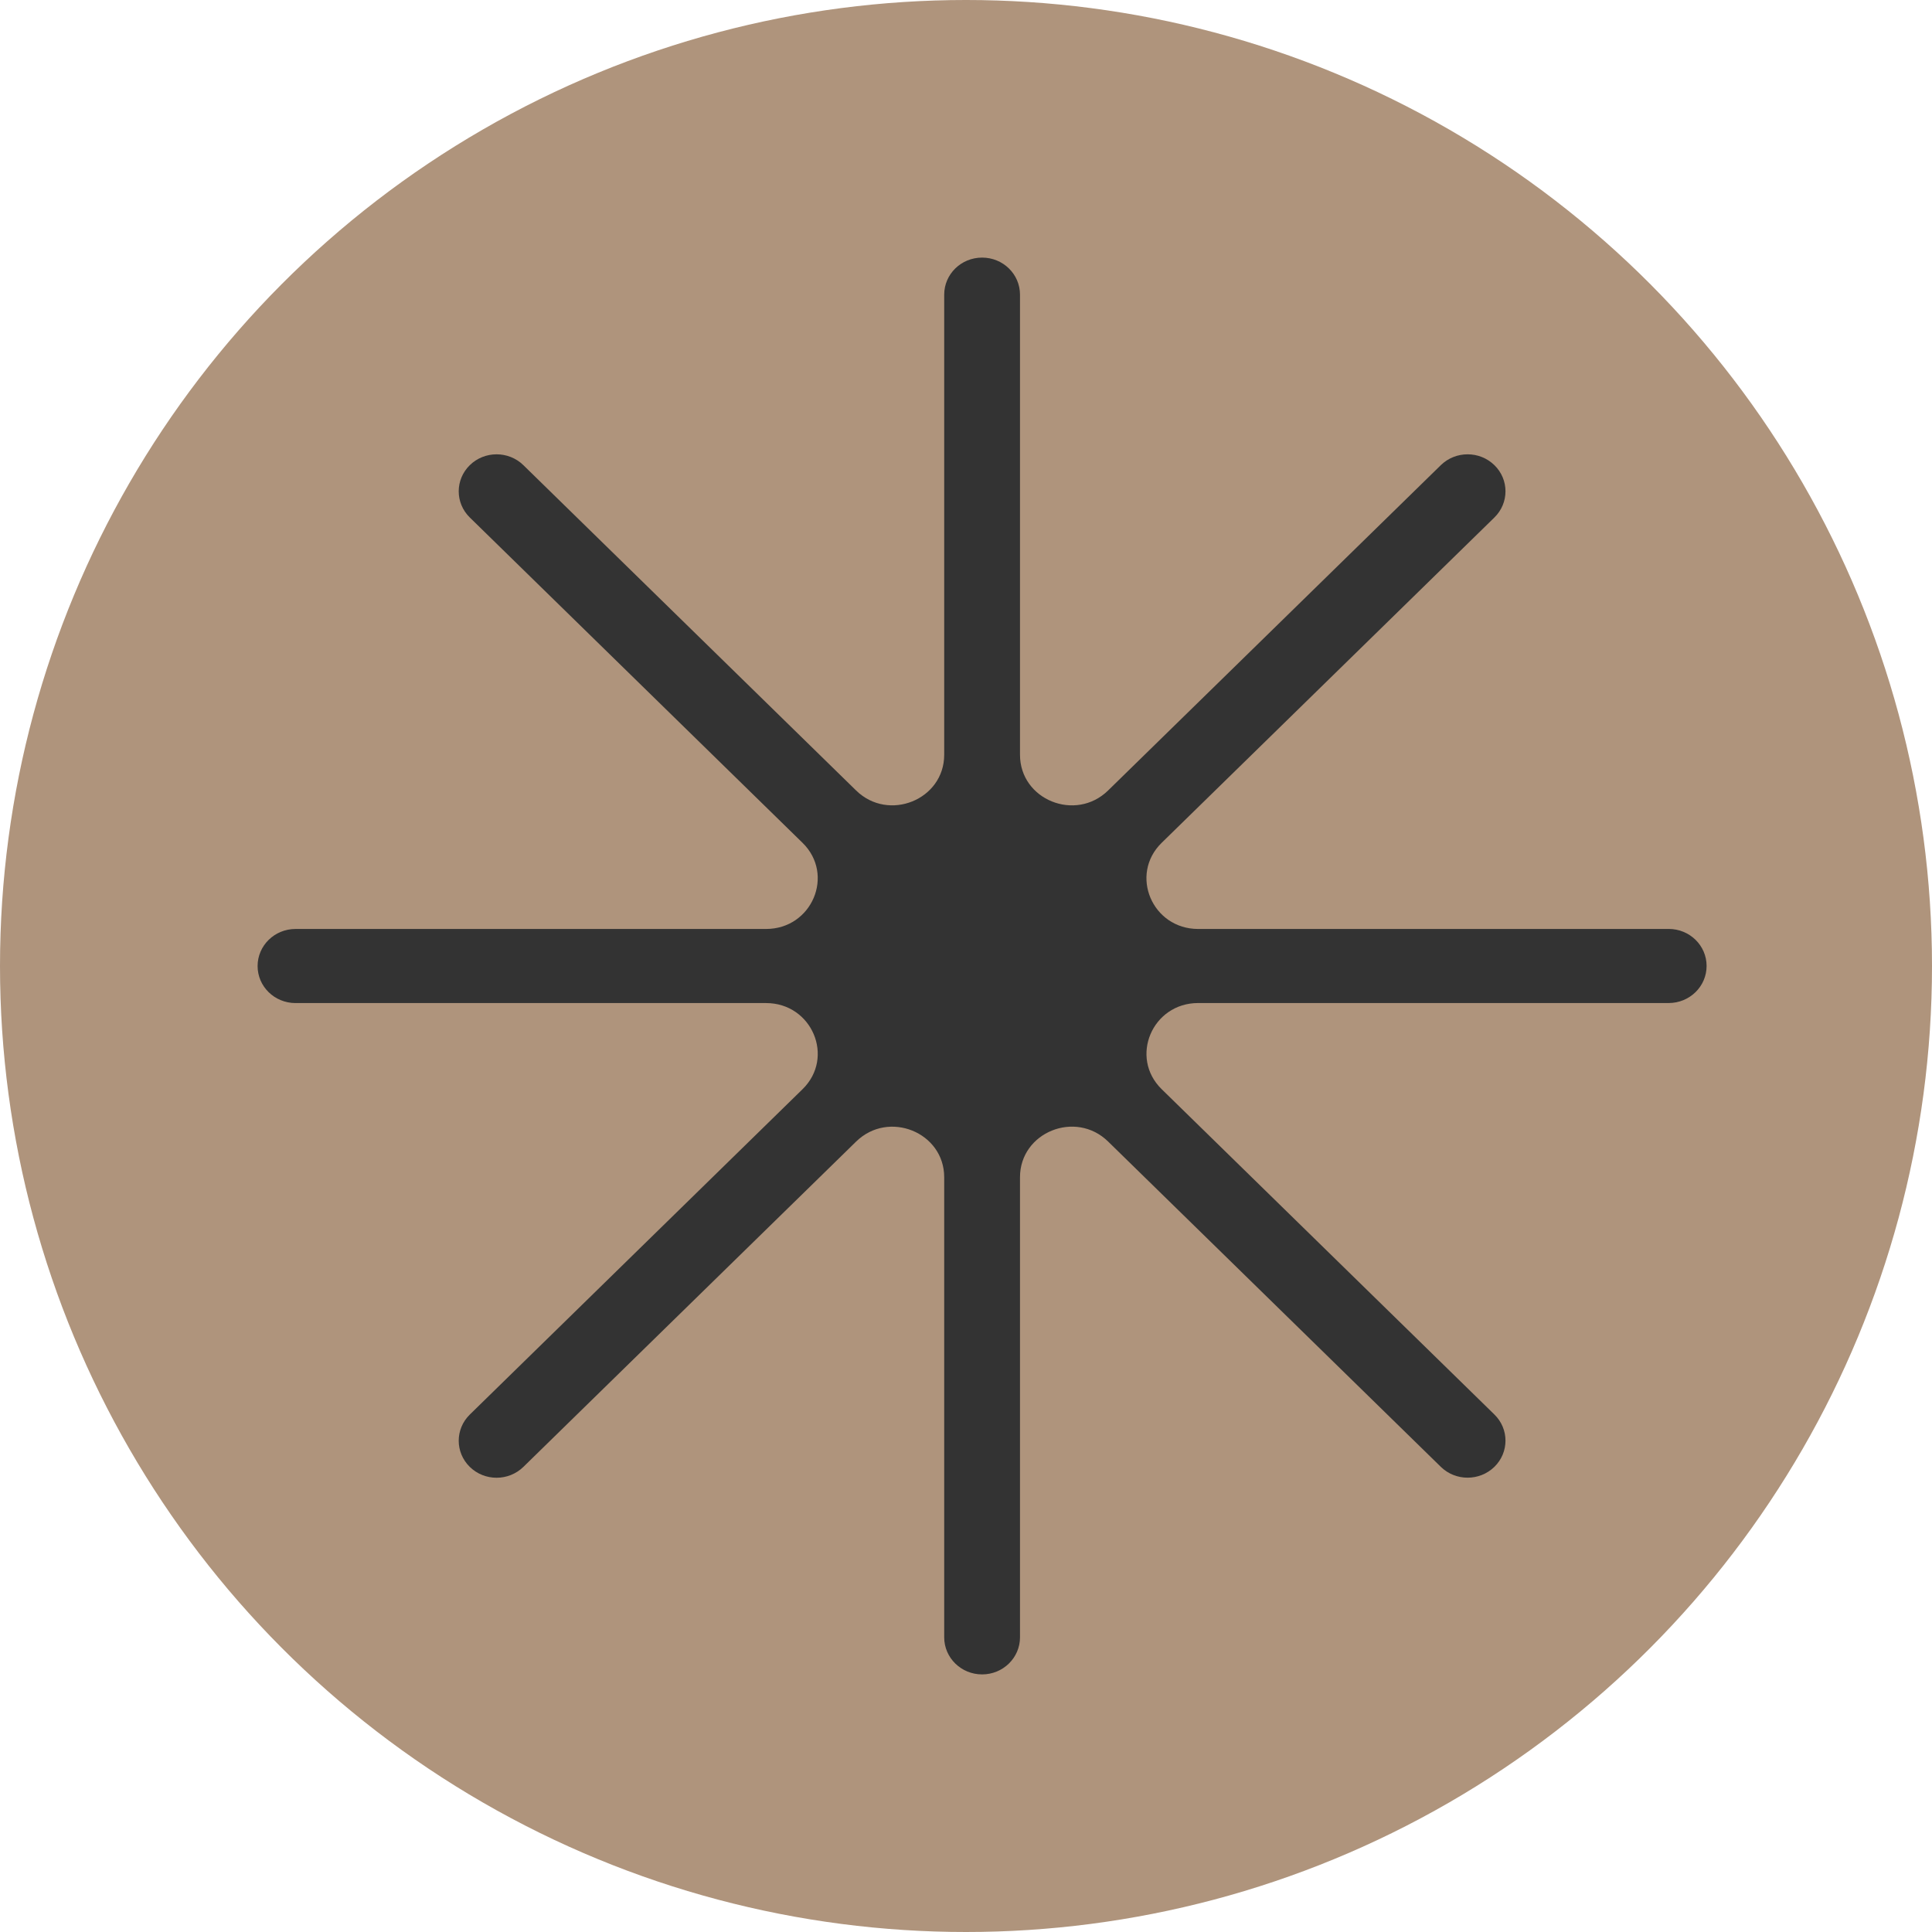
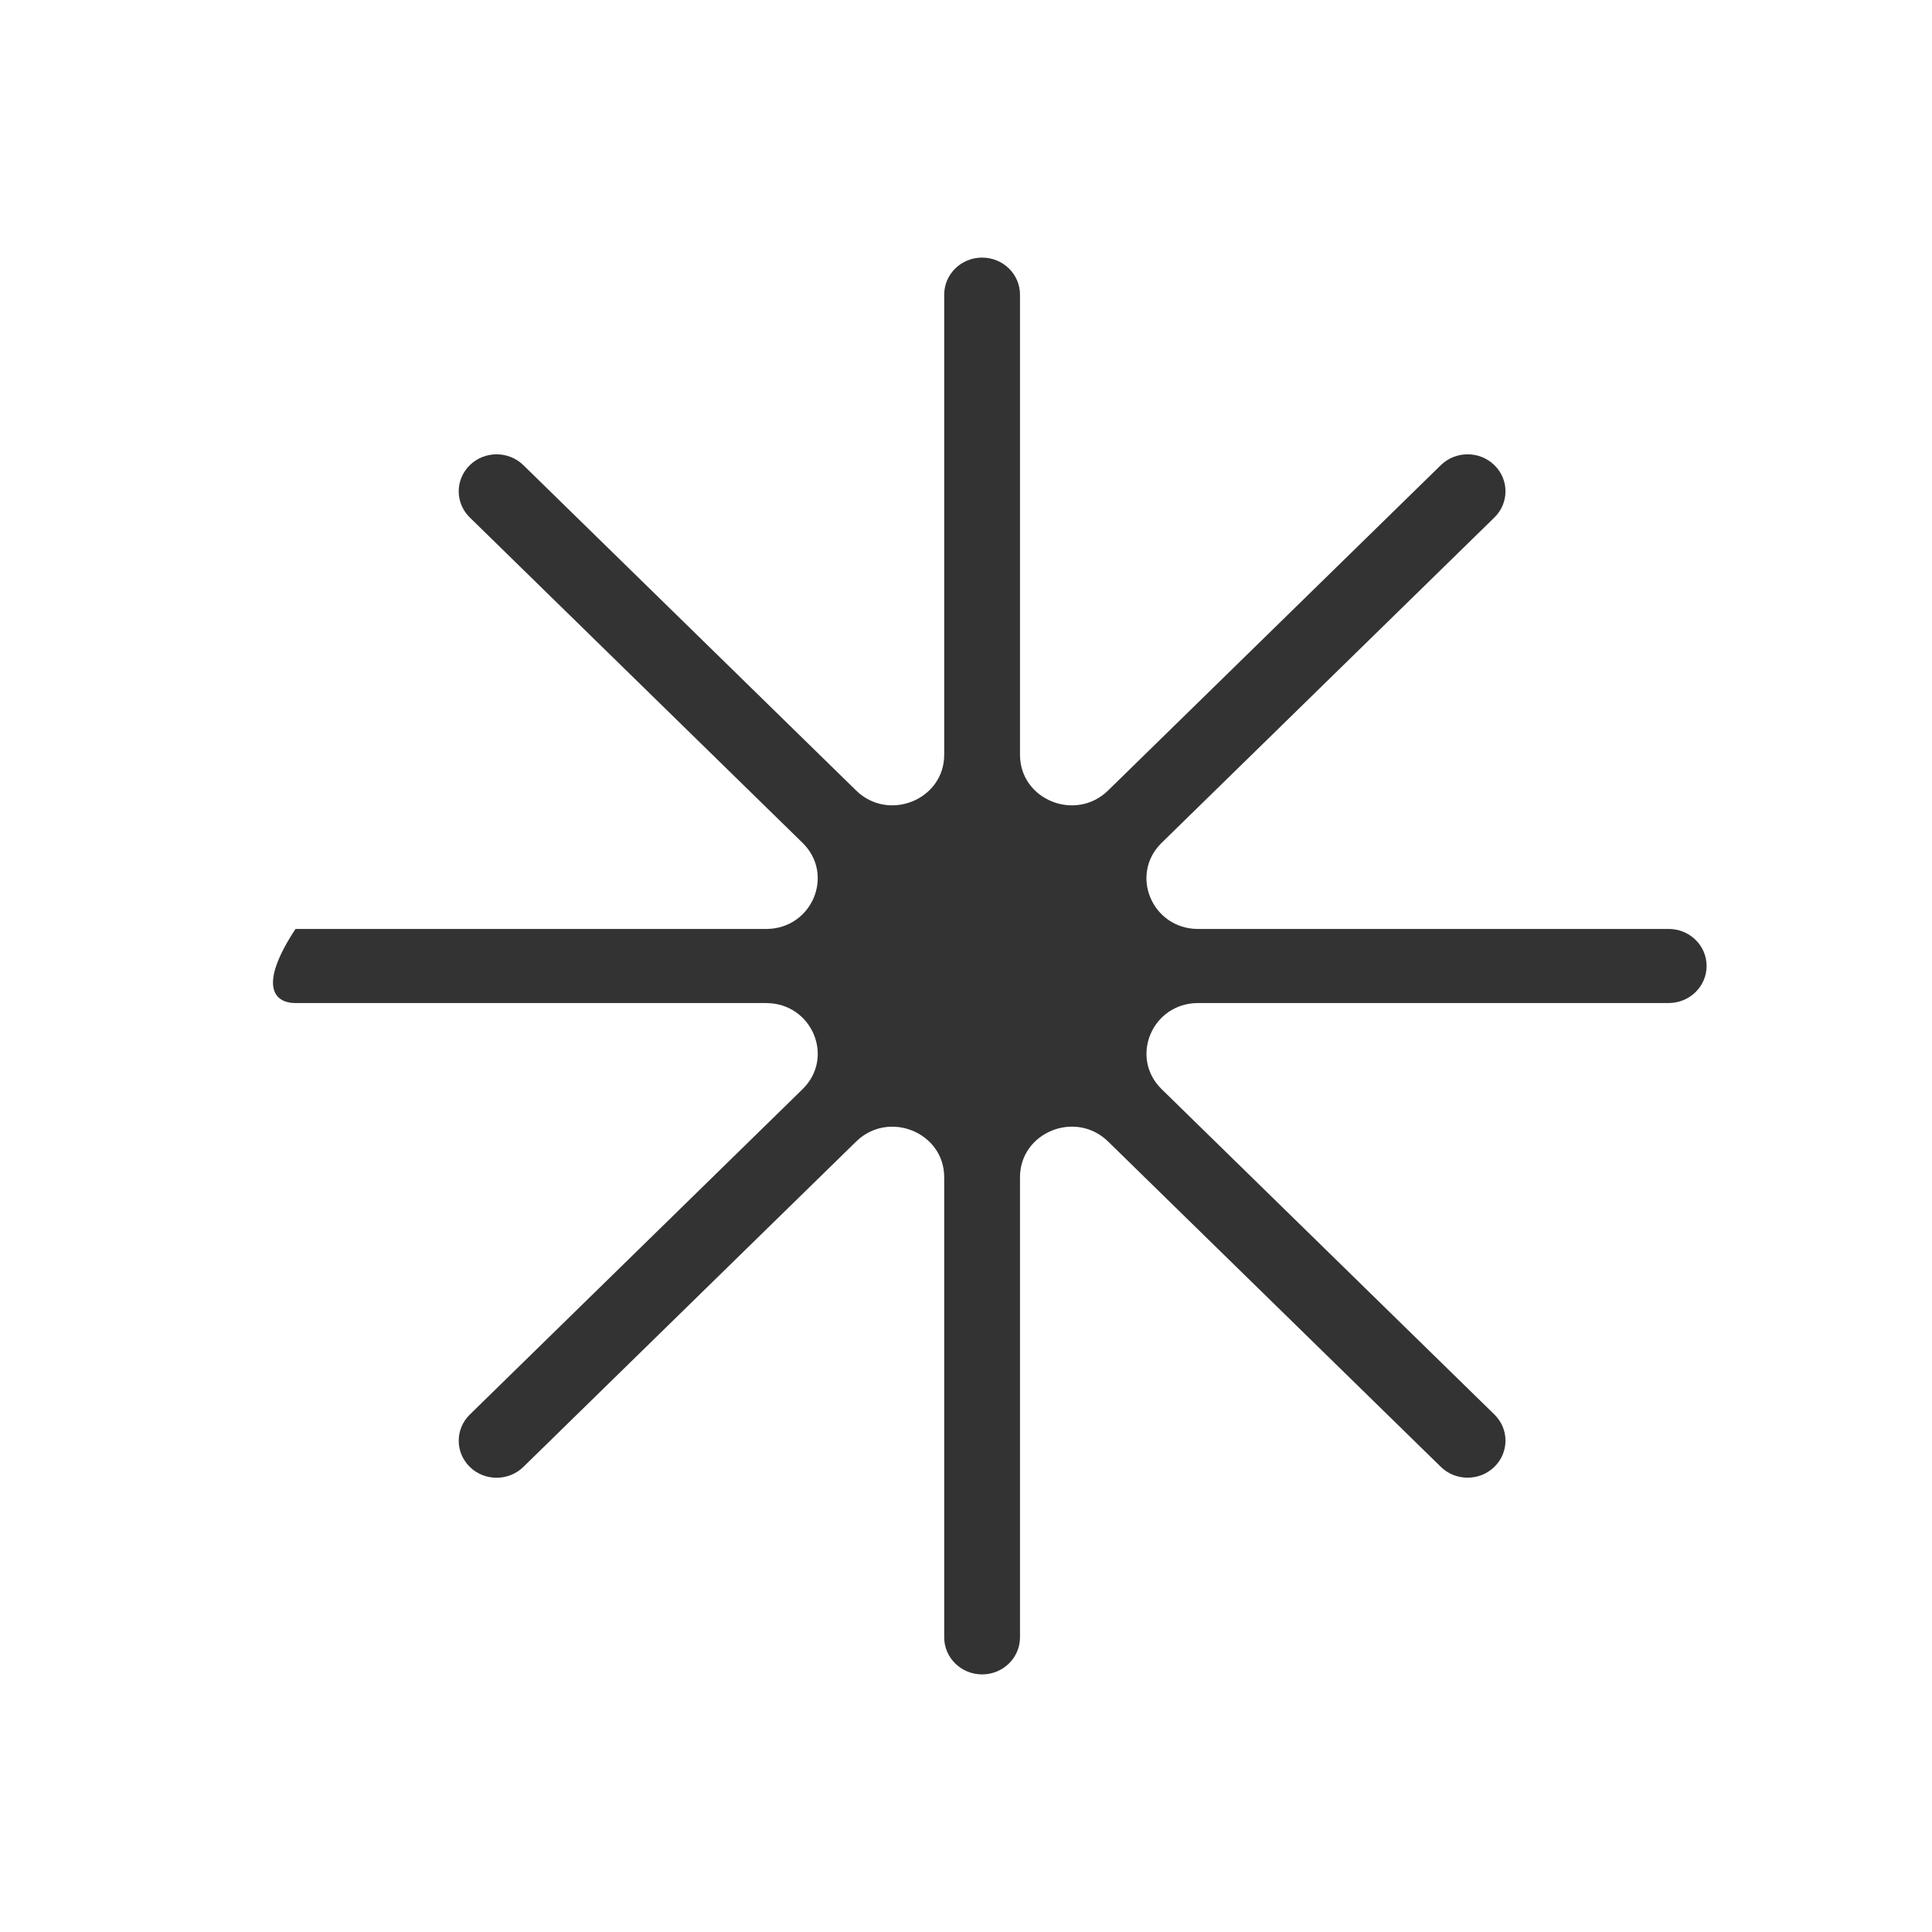
<svg xmlns="http://www.w3.org/2000/svg" width="60" height="60" viewBox="0 0 60 60" fill="none">
-   <circle cx="30" cy="30" r="30" fill="#AF947C" />
-   <path d="M51.823 28.85H37.21C35.782 28.85 35.066 27.162 36.077 26.174L46.41 16.071C46.869 15.622 46.869 14.893 46.41 14.446C45.951 13.997 45.205 13.997 44.746 14.446L34.413 24.549C33.404 25.536 31.677 24.838 31.677 23.44V9.151C31.677 8.514 31.151 8 30.5 8C29.849 8 29.323 8.514 29.323 9.151V23.44C29.323 24.836 27.596 25.536 26.587 24.549L16.254 14.446C15.795 13.997 15.049 13.997 14.59 14.446C14.131 14.895 14.131 15.622 14.59 16.071L24.923 26.174C25.933 27.162 25.218 28.85 23.79 28.85H9.177C8.528 28.85 8 29.365 8 30.001C8 30.637 8.526 31.151 9.177 31.151H23.79C25.218 31.151 25.934 32.84 24.923 33.827L14.59 43.931C14.131 44.38 14.131 45.107 14.59 45.556C15.049 46.005 15.793 46.005 16.254 45.556L26.587 35.453C27.596 34.465 29.323 35.164 29.323 36.56V50.849C29.323 51.484 29.849 52 30.5 52C31.151 52 31.677 51.484 31.677 50.849V36.56C31.677 35.164 33.404 34.464 34.413 35.451L44.746 45.554C45.205 46.003 45.949 46.003 46.41 45.554C46.869 45.105 46.869 44.376 46.41 43.929L36.077 33.826C35.068 32.839 35.782 31.15 37.21 31.15H51.823C52.472 31.15 53 30.636 53 29.999C53 29.363 52.474 28.849 51.823 28.849V28.85Z" fill="#333333" />
+   <path d="M51.823 28.85H37.21C35.782 28.85 35.066 27.162 36.077 26.174L46.41 16.071C46.869 15.622 46.869 14.893 46.41 14.446C45.951 13.997 45.205 13.997 44.746 14.446L34.413 24.549C33.404 25.536 31.677 24.838 31.677 23.44V9.151C31.677 8.514 31.151 8 30.5 8C29.849 8 29.323 8.514 29.323 9.151V23.44C29.323 24.836 27.596 25.536 26.587 24.549L16.254 14.446C15.795 13.997 15.049 13.997 14.59 14.446C14.131 14.895 14.131 15.622 14.59 16.071L24.923 26.174C25.933 27.162 25.218 28.85 23.79 28.85H9.177C8 30.637 8.526 31.151 9.177 31.151H23.79C25.218 31.151 25.934 32.84 24.923 33.827L14.59 43.931C14.131 44.38 14.131 45.107 14.59 45.556C15.049 46.005 15.793 46.005 16.254 45.556L26.587 35.453C27.596 34.465 29.323 35.164 29.323 36.56V50.849C29.323 51.484 29.849 52 30.5 52C31.151 52 31.677 51.484 31.677 50.849V36.56C31.677 35.164 33.404 34.464 34.413 35.451L44.746 45.554C45.205 46.003 45.949 46.003 46.41 45.554C46.869 45.105 46.869 44.376 46.41 43.929L36.077 33.826C35.068 32.839 35.782 31.15 37.21 31.15H51.823C52.472 31.15 53 30.636 53 29.999C53 29.363 52.474 28.849 51.823 28.849V28.85Z" fill="#333333" />
</svg>